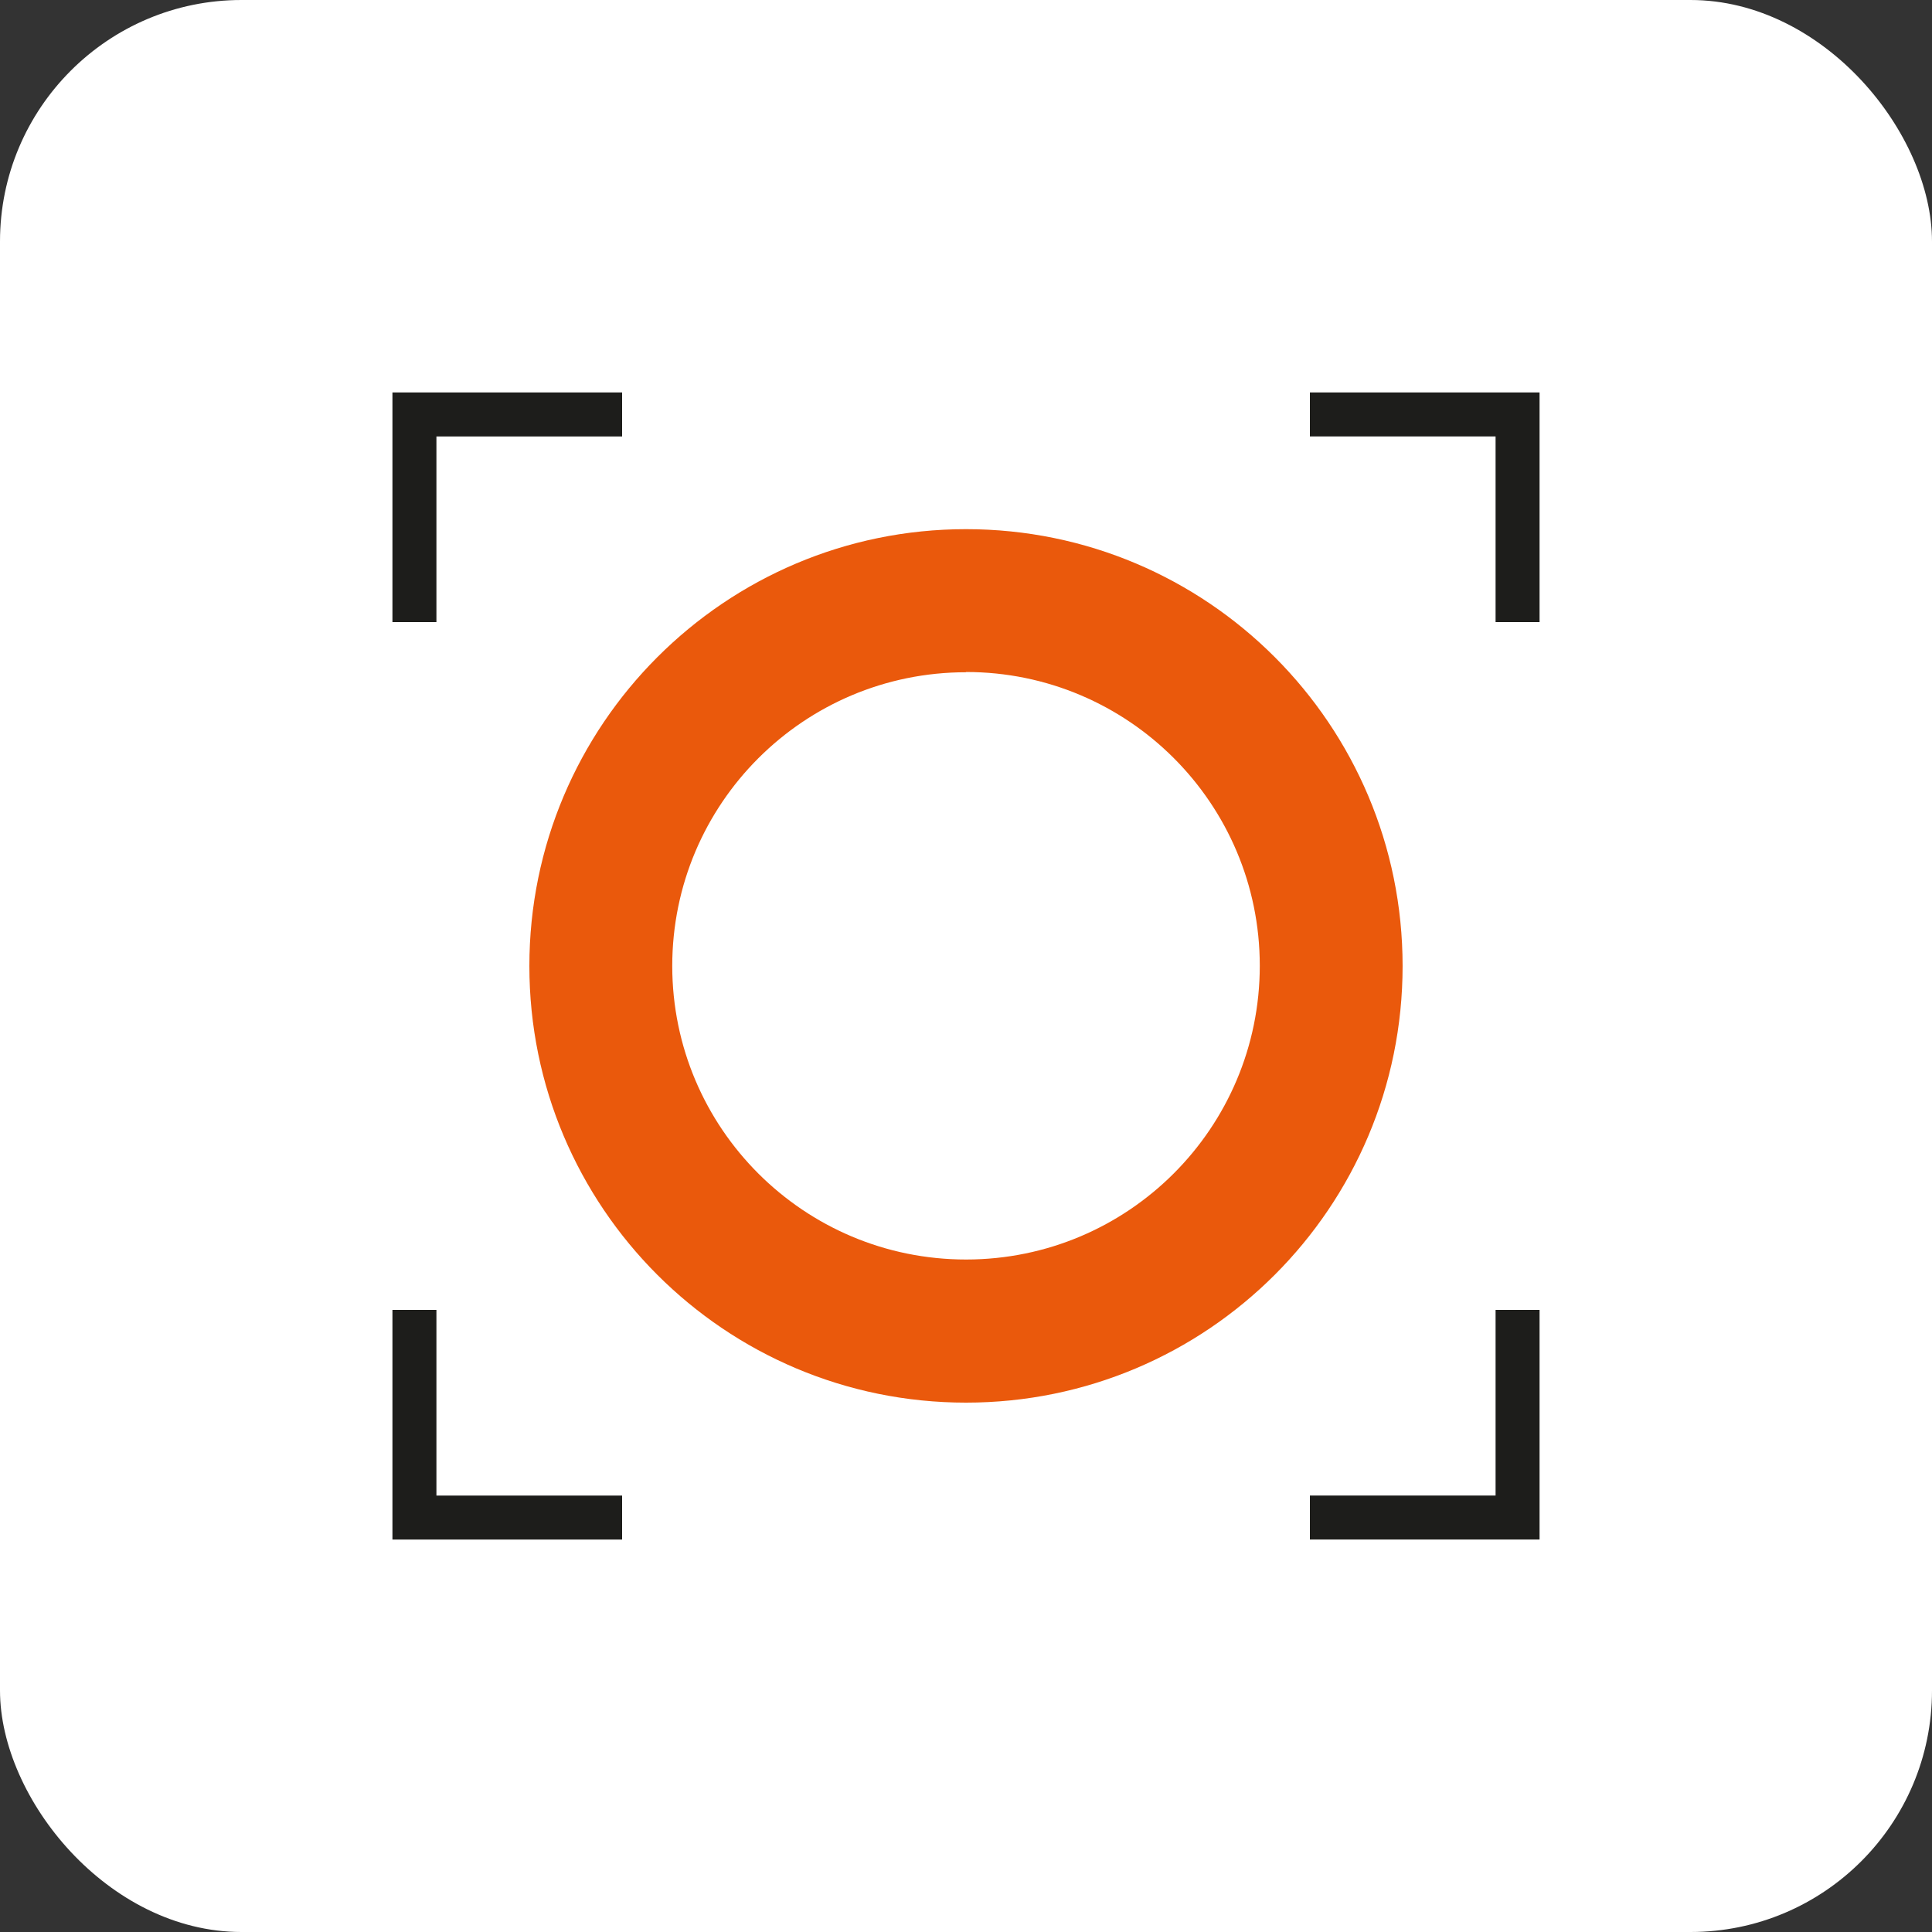
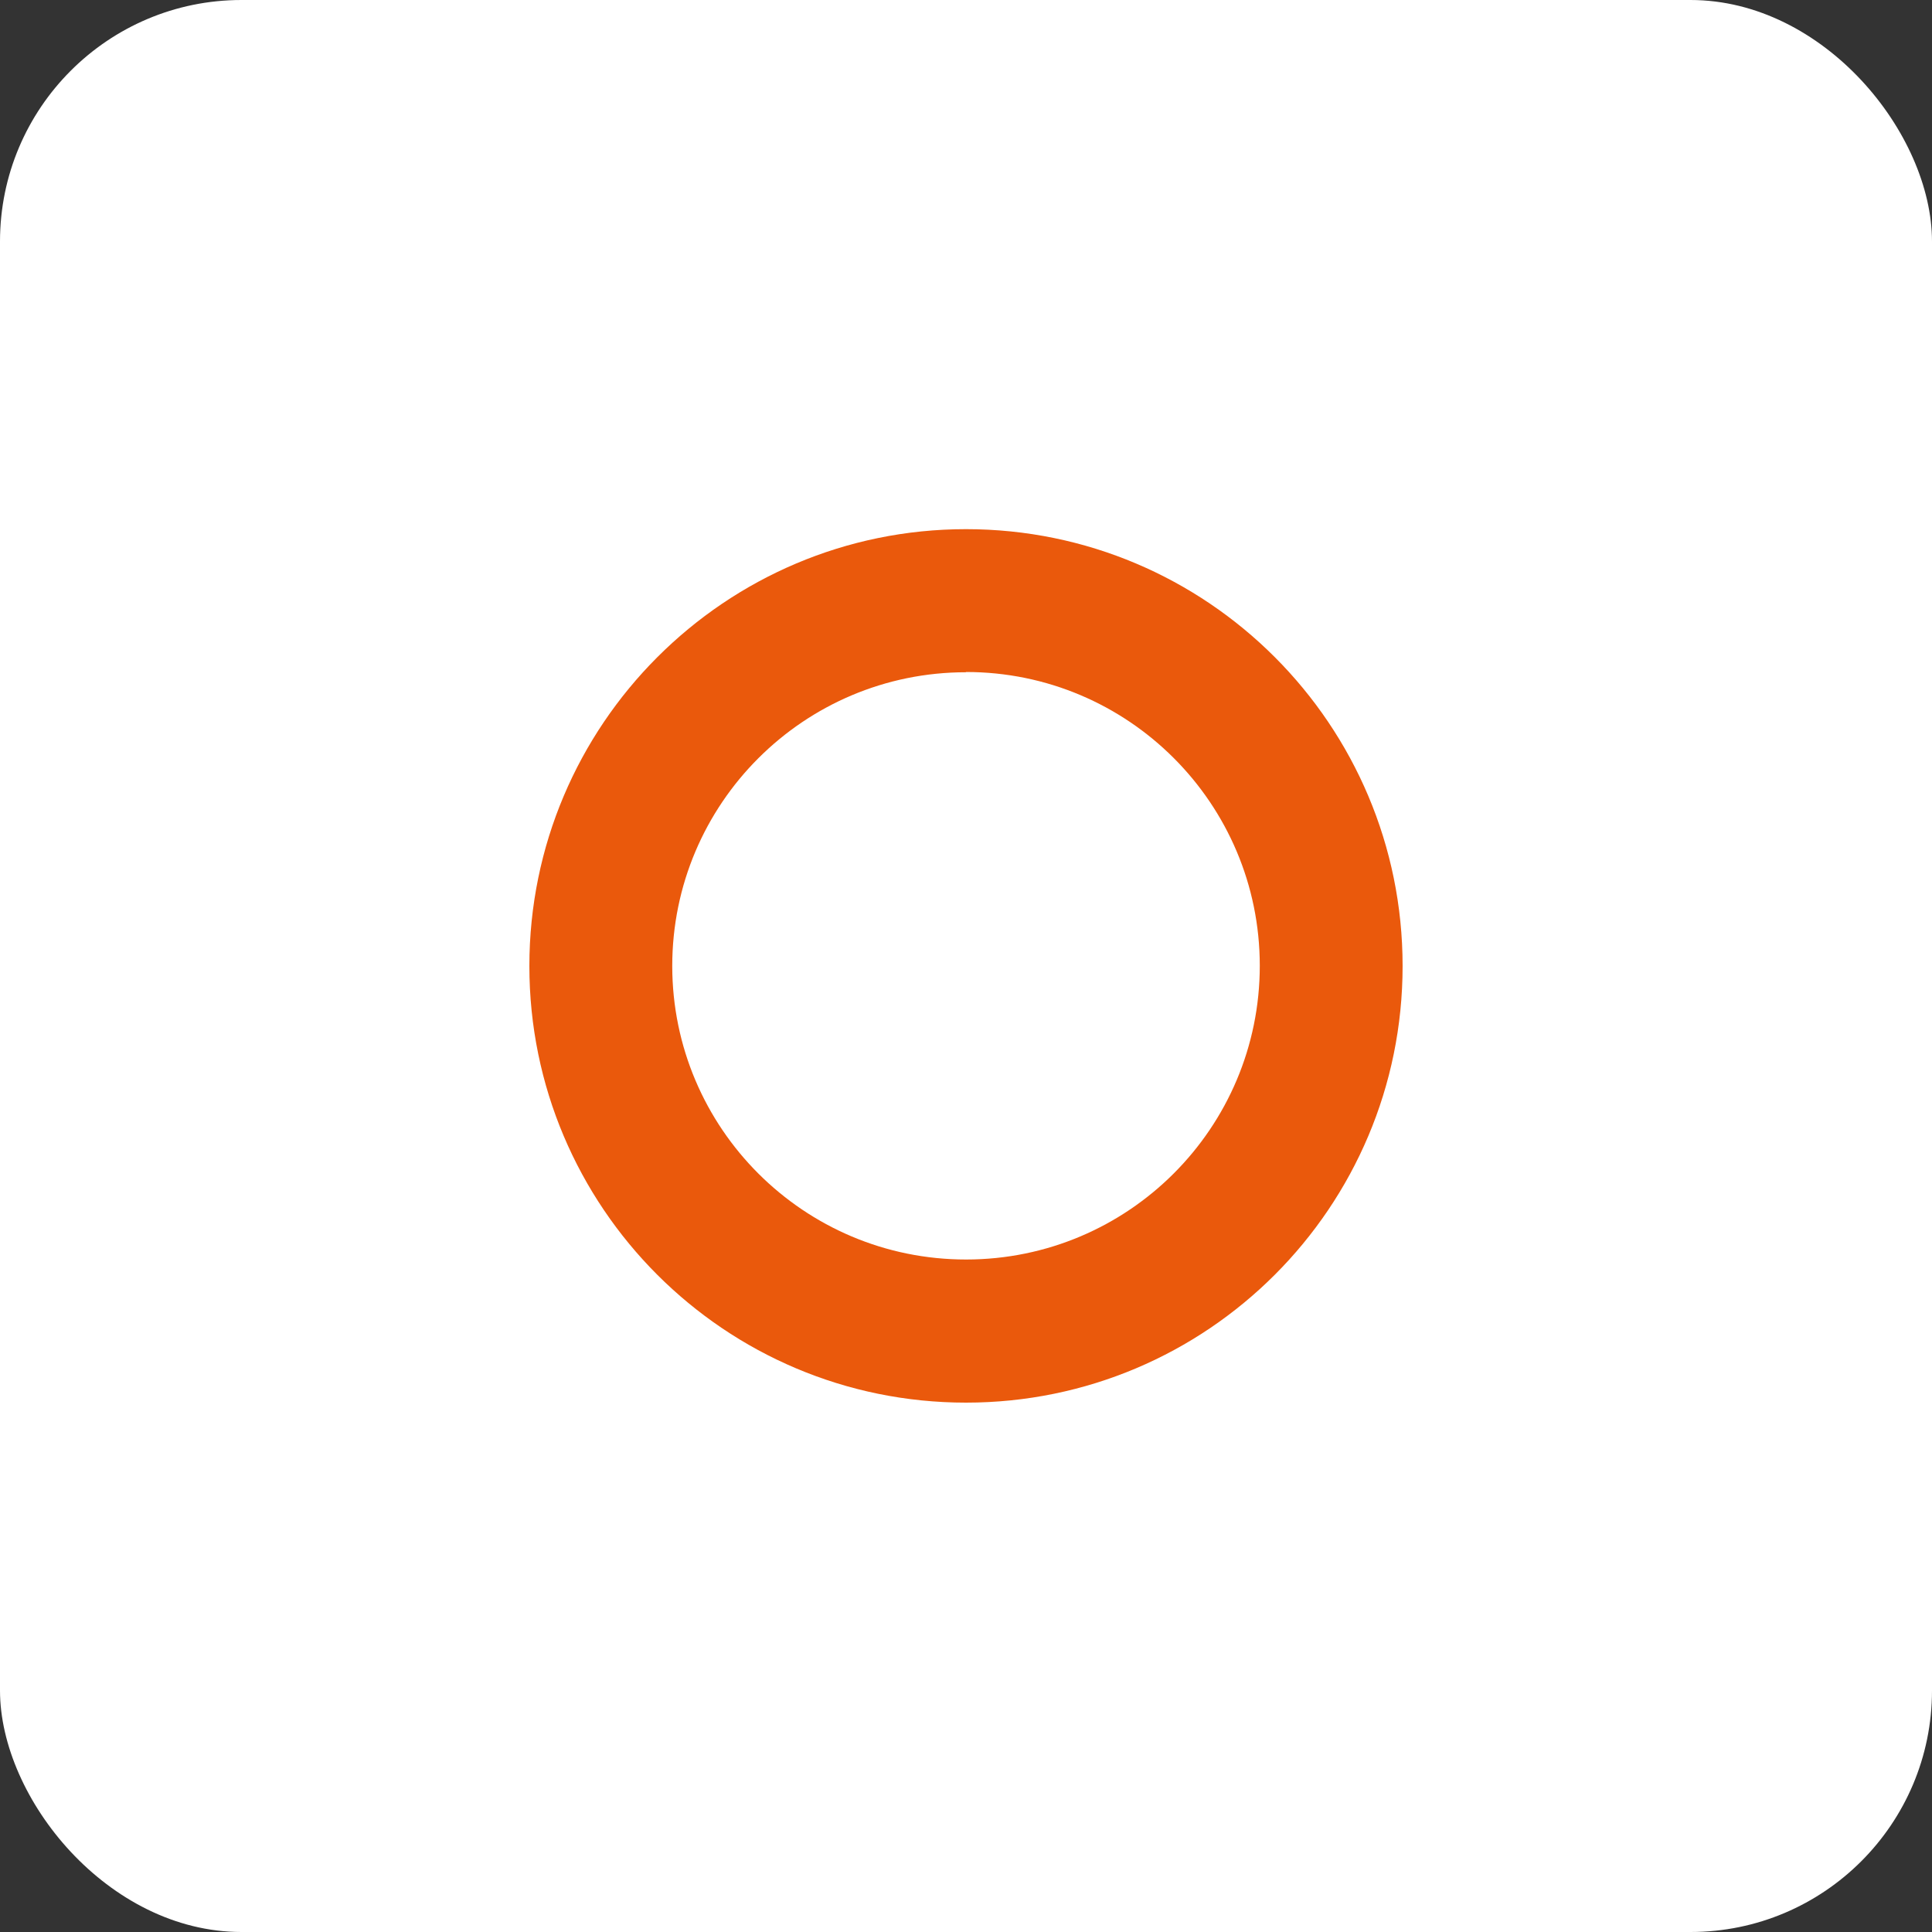
<svg xmlns="http://www.w3.org/2000/svg" width="64" height="64" viewBox="0 0 64 64" fill="none">
  <rect x="0" y="0" width="64" height="64" fill="#333333" stroke="none" />
  <rect width="64" height="64" rx="8" fill="white" />
  <path fill-rule="evenodd" clip-rule="evenodd" d="M46.463 32C46.463 39.992 39.992 46.464 32 46.464C24.008 46.464 17.536 39.984 17.536 32C17.536 24.016 24.016 17.529 32.001 17.529C39.992 17.529 46.463 24.009 46.463 32ZM32.001 22.261C37.374 22.261 41.73 26.616 41.732 31.989C41.733 37.363 37.379 41.72 32.006 41.723C26.632 41.726 22.273 37.373 22.269 32C22.269 26.626 26.626 22.269 32.001 22.269V22.261Z" fill="#EA590C" />
-   <path fill-rule="evenodd" clip-rule="evenodd" d="M13 13V20.608H14.457V14.458H20.608V13H13ZM14.457 43.392H13V51H20.608V49.543H14.457V43.392ZM43.392 13V14.457H49.543V20.608H51V13H43.392ZM51 43.392H49.543V49.542H43.392V50.999H51V43.392Z" fill="#1D1D1B" />
</svg>